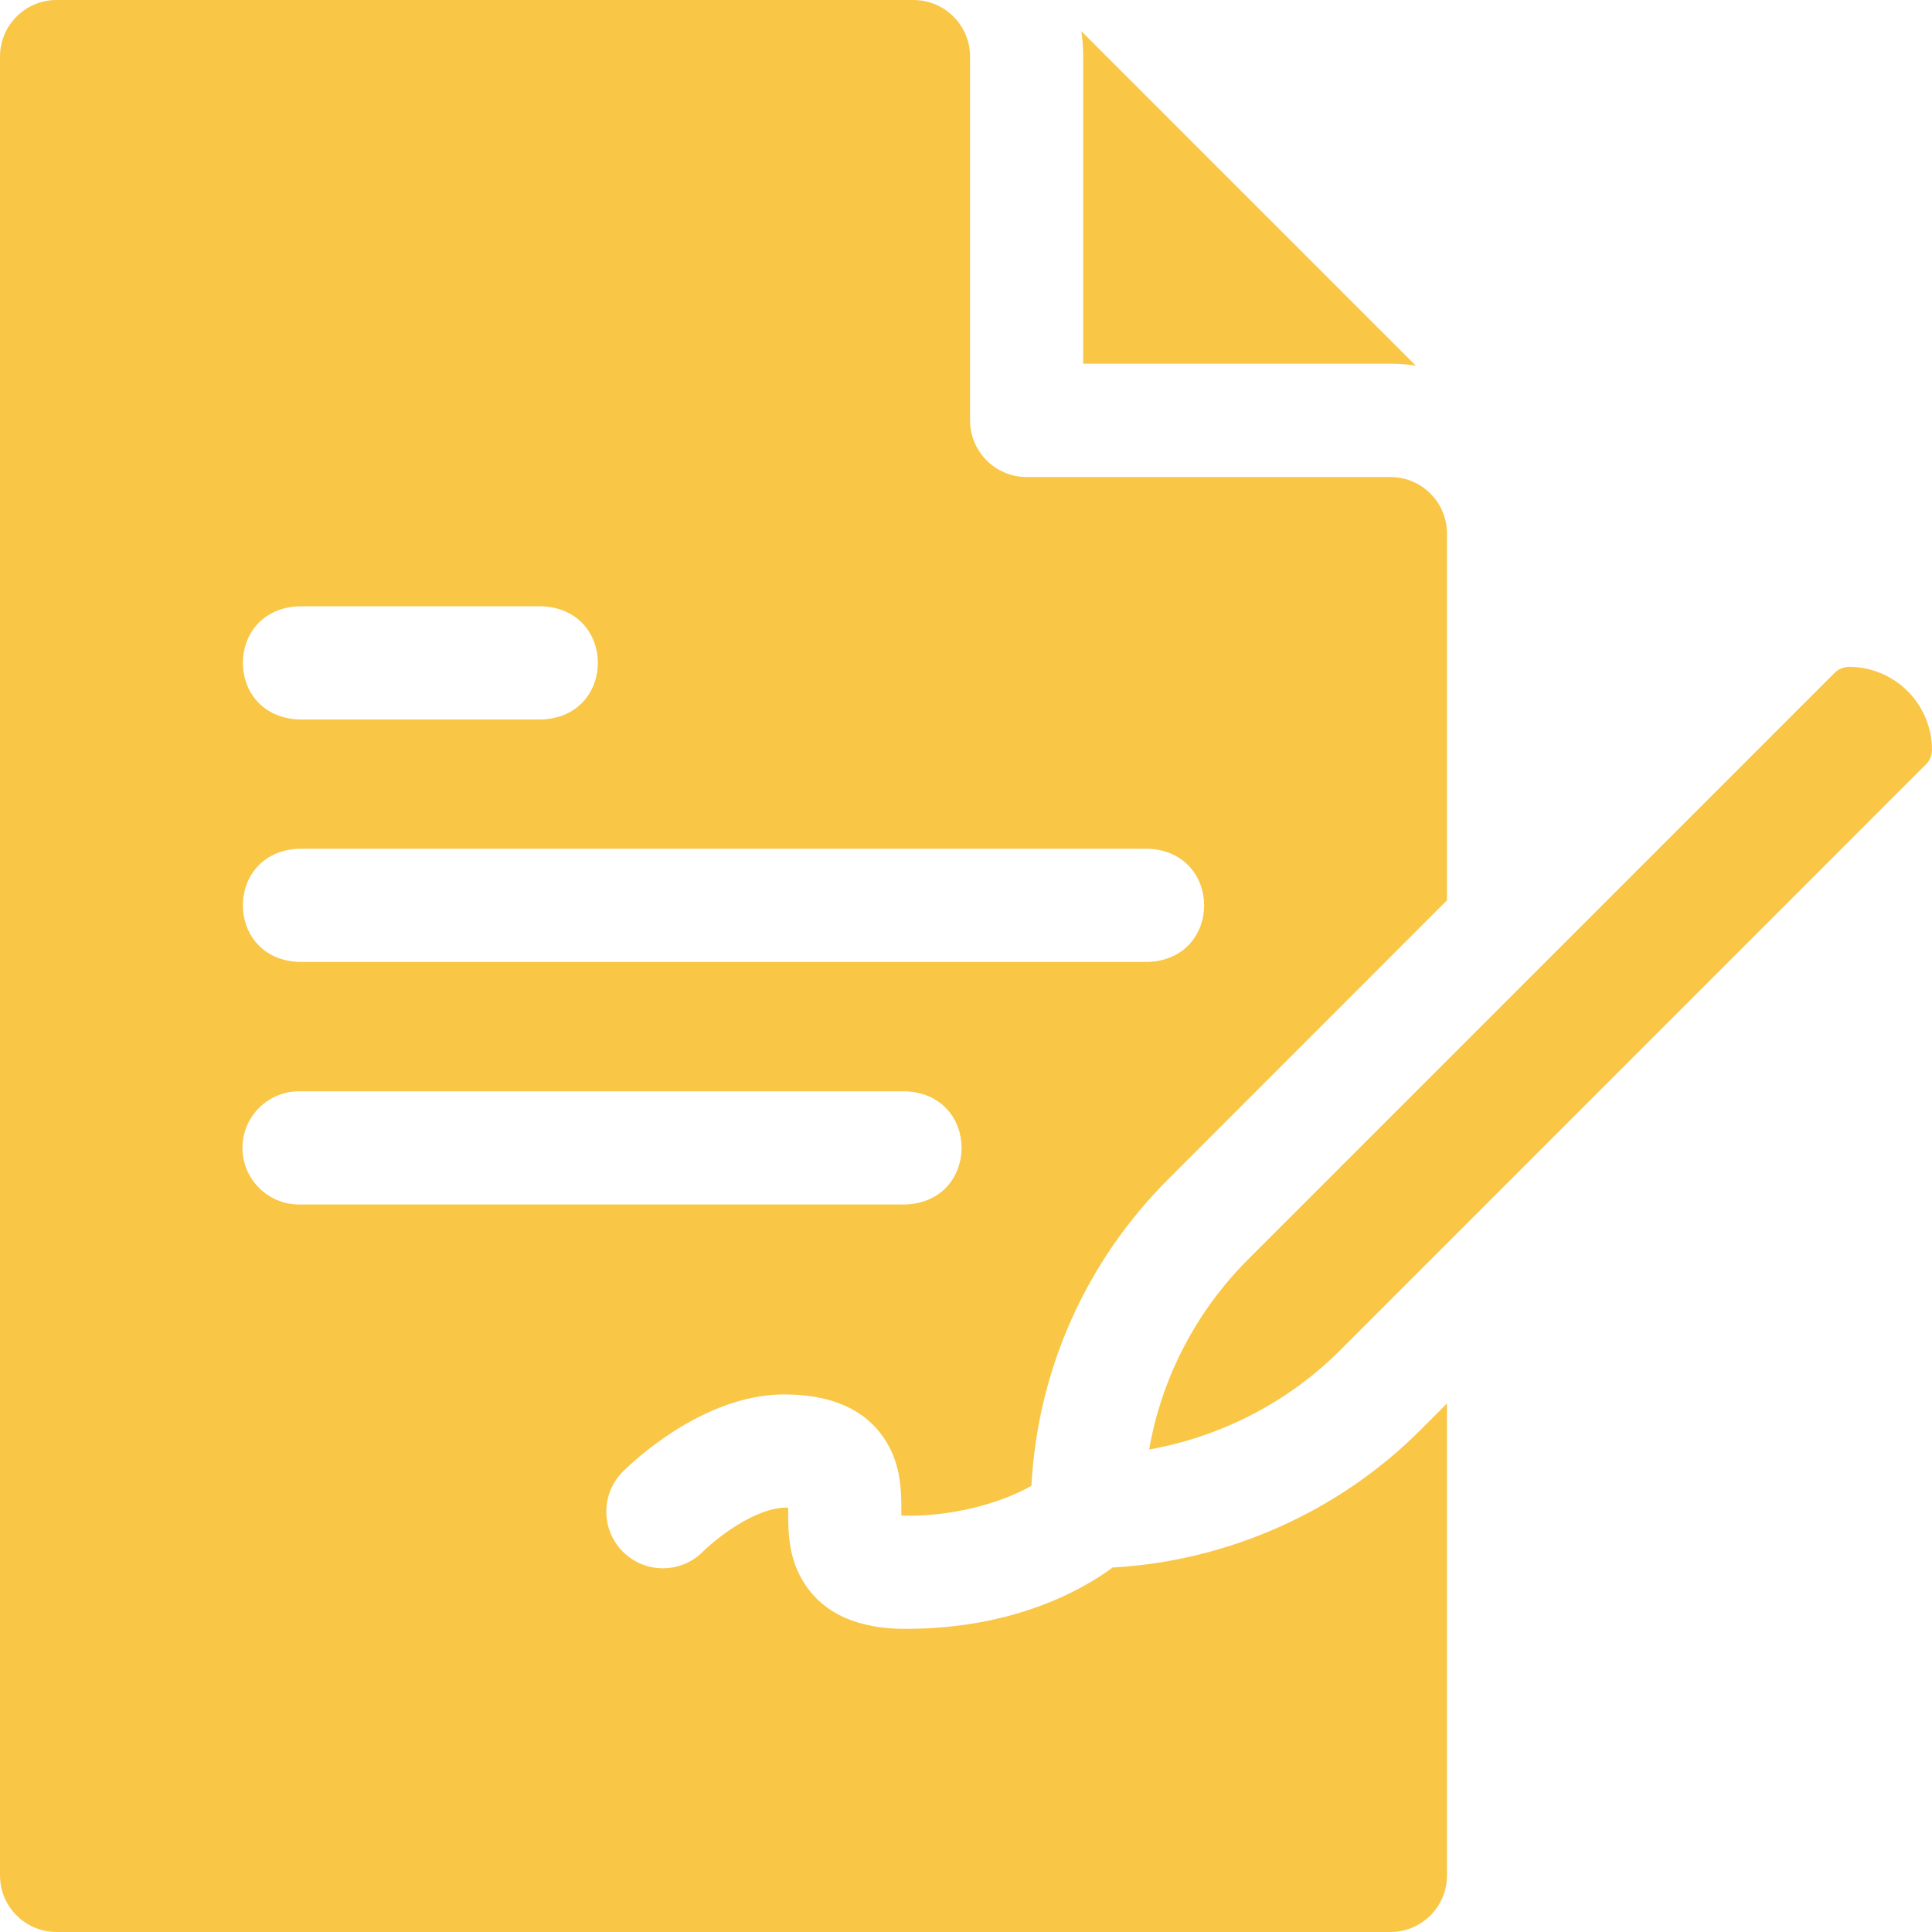
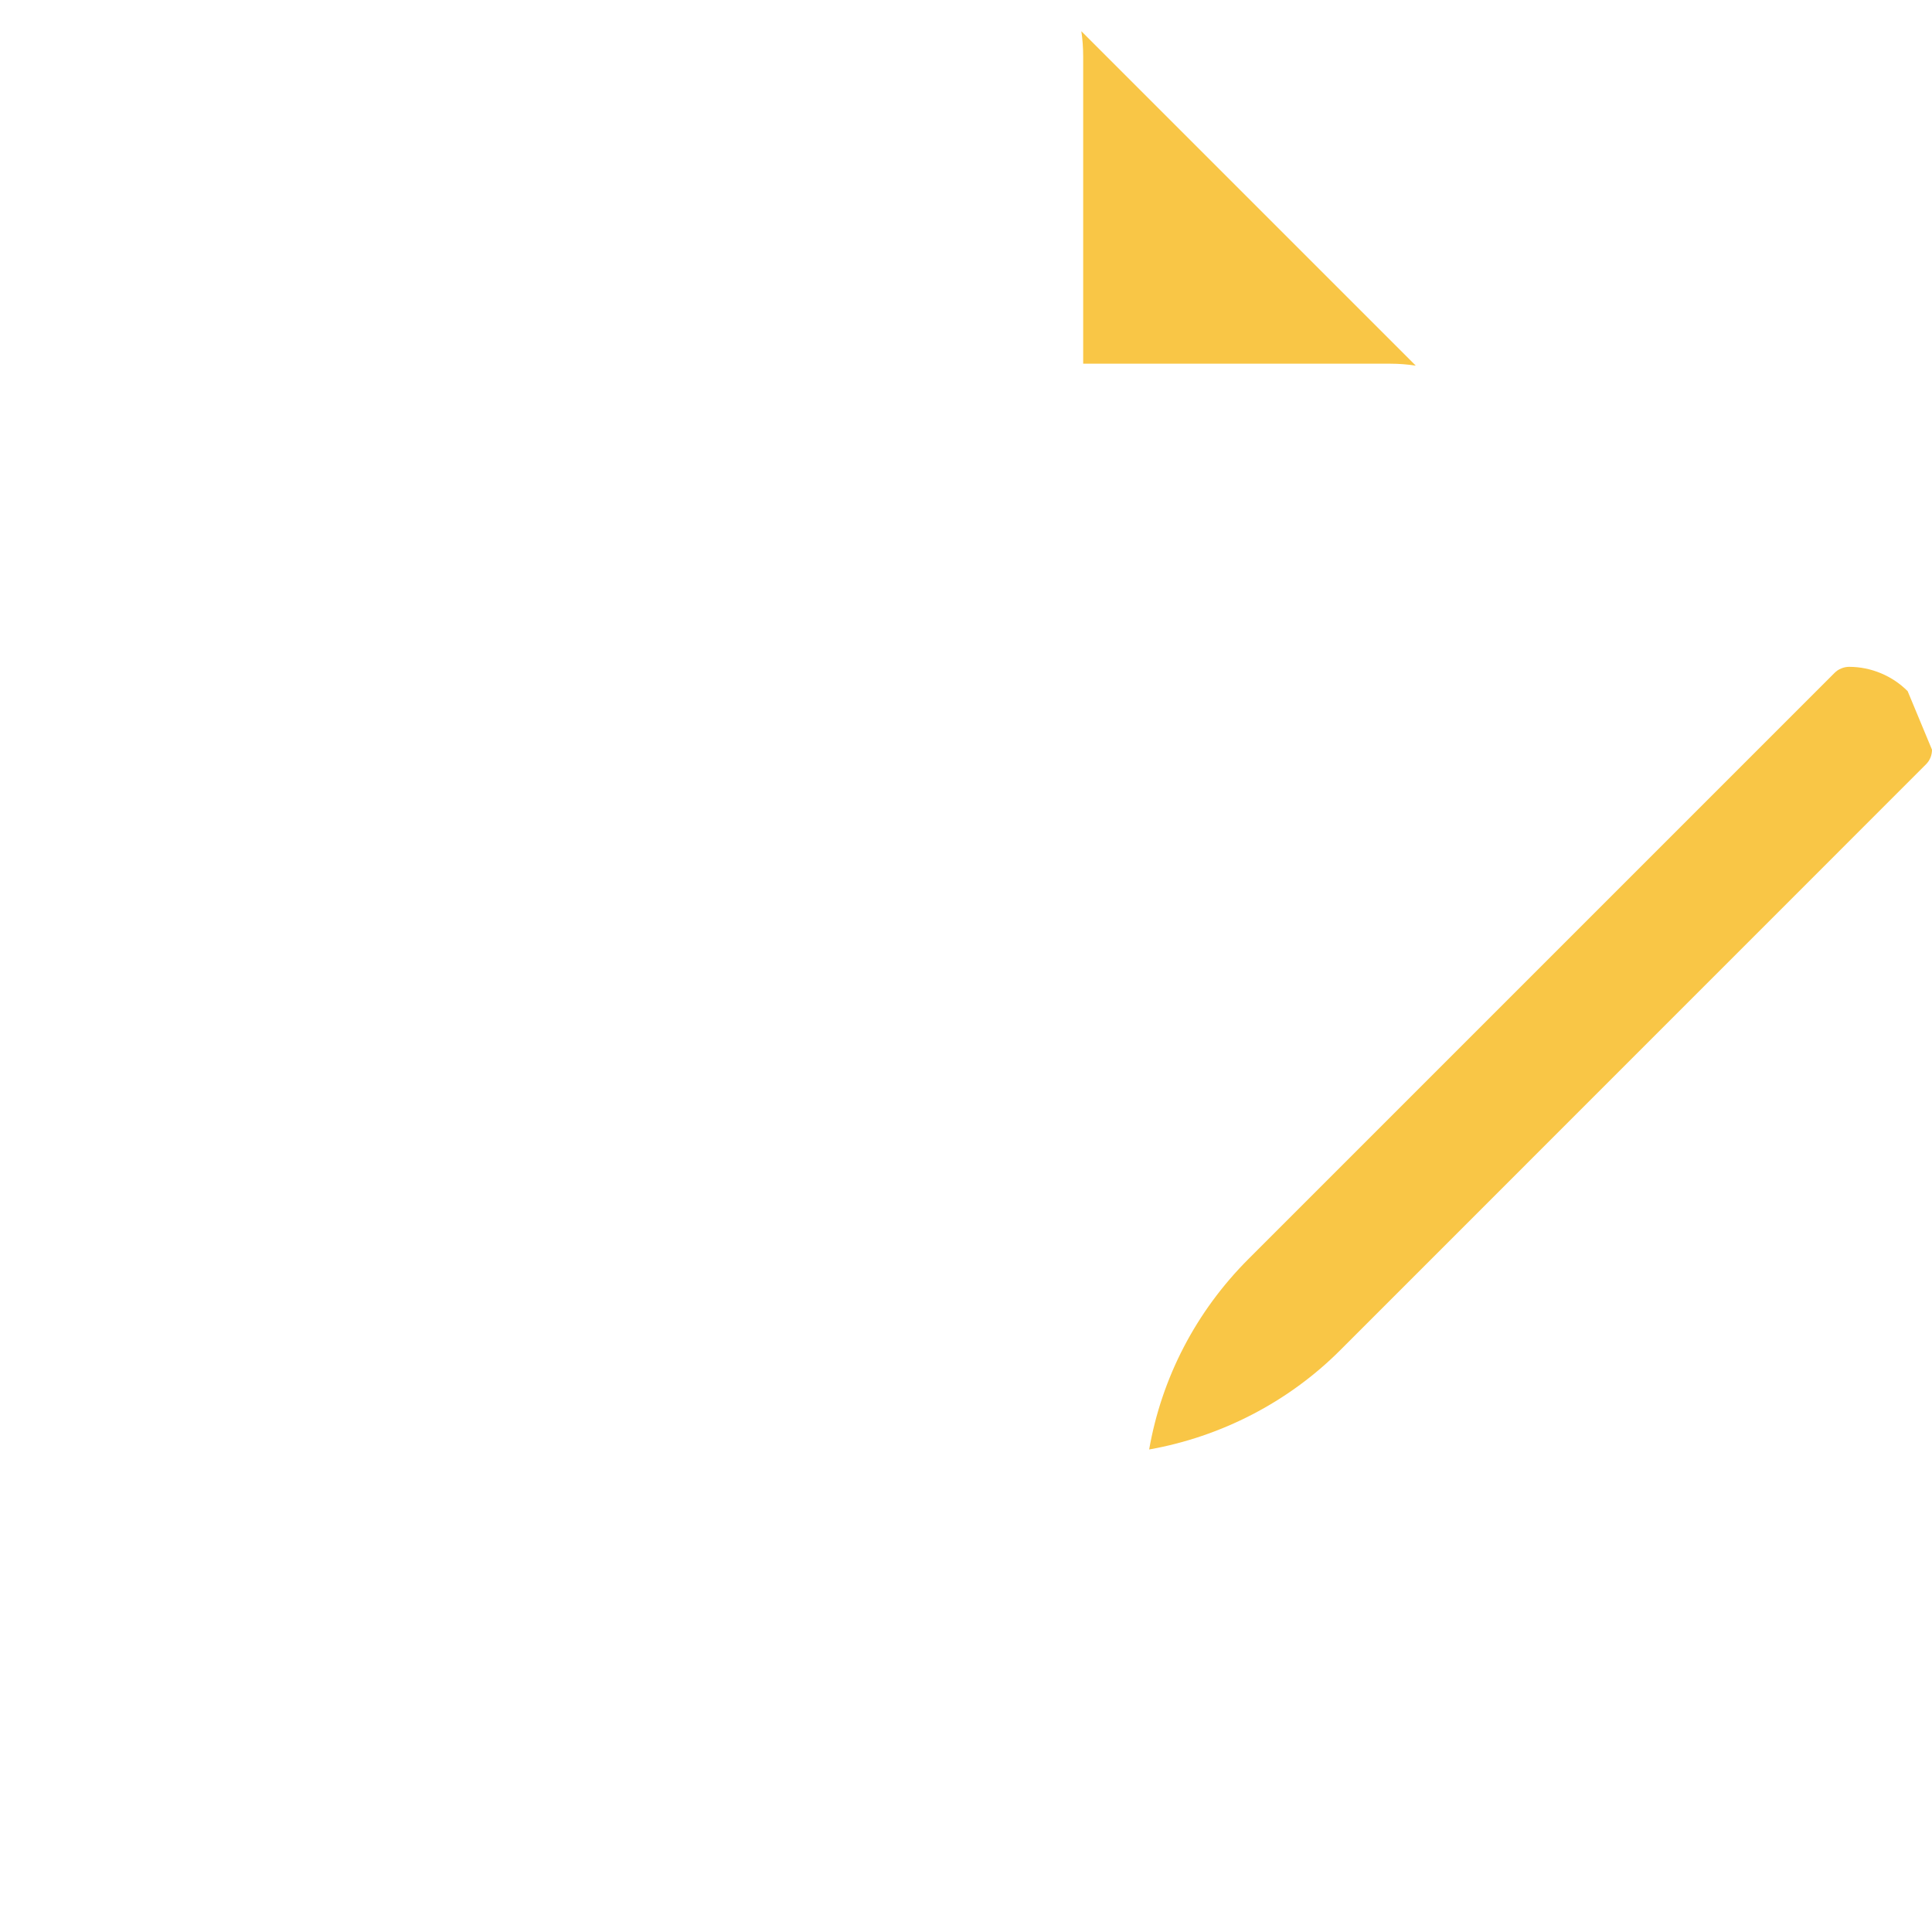
<svg xmlns="http://www.w3.org/2000/svg" width="20" height="20" viewBox="0 0 20 20" fill="none">
  <g clip-path="url(#clip0_102_569)">
-     <path d="M14.701 14.807C13.856 15.652 12.708 16.161 11.517 16.227C11.23 16.441 10.517 16.862 9.372 16.862C8.887 16.862 8.538 16.708 8.336 16.405C8.151 16.129 8.16 15.839 8.159 15.607C7.818 15.595 7.394 15.945 7.276 16.063C7.048 16.292 6.677 16.292 6.448 16.063C6.219 15.834 6.219 15.463 6.448 15.234C6.529 15.152 7.271 14.435 8.117 14.435C8.603 14.435 8.952 14.589 9.154 14.892C9.338 15.168 9.33 15.457 9.331 15.689C9.821 15.707 10.348 15.569 10.677 15.381C10.741 14.181 11.239 13.061 12.096 12.204L14.979 9.32V5.523C14.979 5.2 14.717 4.938 14.393 4.938H10.628C10.304 4.938 10.042 4.675 10.042 4.352V0.586C10.042 0.262 9.779 0 9.456 0H0.586C0.262 0 0 0.262 0 0.586V19.414C0 19.738 0.262 20 0.586 20H14.393C14.717 20 14.979 19.738 14.979 19.414V14.529L14.701 14.807ZM3.096 6.276H5.607C6.383 6.305 6.383 7.419 5.607 7.448H3.096C2.32 7.419 2.32 6.305 3.096 6.276ZM3.096 8.786H11.883C12.659 8.815 12.659 9.93 11.883 9.958H3.096C2.32 9.929 2.32 8.815 3.096 8.786ZM2.51 11.883C2.51 11.559 2.773 11.297 3.096 11.297H9.372C10.149 11.326 10.148 12.44 9.372 12.469H3.096C2.773 12.469 2.51 12.206 2.51 11.883Z" fill="#F9C646" />
-     <path d="M11.213 3.765H14.393C14.482 3.765 14.57 3.772 14.656 3.785L11.194 0.323C11.207 0.409 11.213 0.496 11.213 0.586V3.765H11.213ZM19.748 7.155C19.589 6.995 19.368 6.903 19.142 6.903C19.114 6.903 19.086 6.909 19.06 6.92C19.034 6.93 19.011 6.946 18.991 6.966L12.925 13.032C12.38 13.577 12.026 14.262 11.896 15.005C12.639 14.873 13.336 14.515 13.872 13.979L19.938 7.912C19.978 7.872 20 7.818 20 7.761C20 7.536 19.908 7.315 19.748 7.155Z" fill="#F9C646" />
+     <path d="M11.213 3.765H14.393C14.482 3.765 14.57 3.772 14.656 3.785L11.194 0.323C11.207 0.409 11.213 0.496 11.213 0.586V3.765H11.213ZM19.748 7.155C19.589 6.995 19.368 6.903 19.142 6.903C19.114 6.903 19.086 6.909 19.06 6.92C19.034 6.93 19.011 6.946 18.991 6.966L12.925 13.032C12.38 13.577 12.026 14.262 11.896 15.005C12.639 14.873 13.336 14.515 13.872 13.979L19.938 7.912C19.978 7.872 20 7.818 20 7.761Z" fill="#F9C646" />
  </g>
  <defs>
    <clipPath id="clip0_102_569">
      <rect width="20" height="20" fill="white" />
    </clipPath>
  </defs>
</svg>